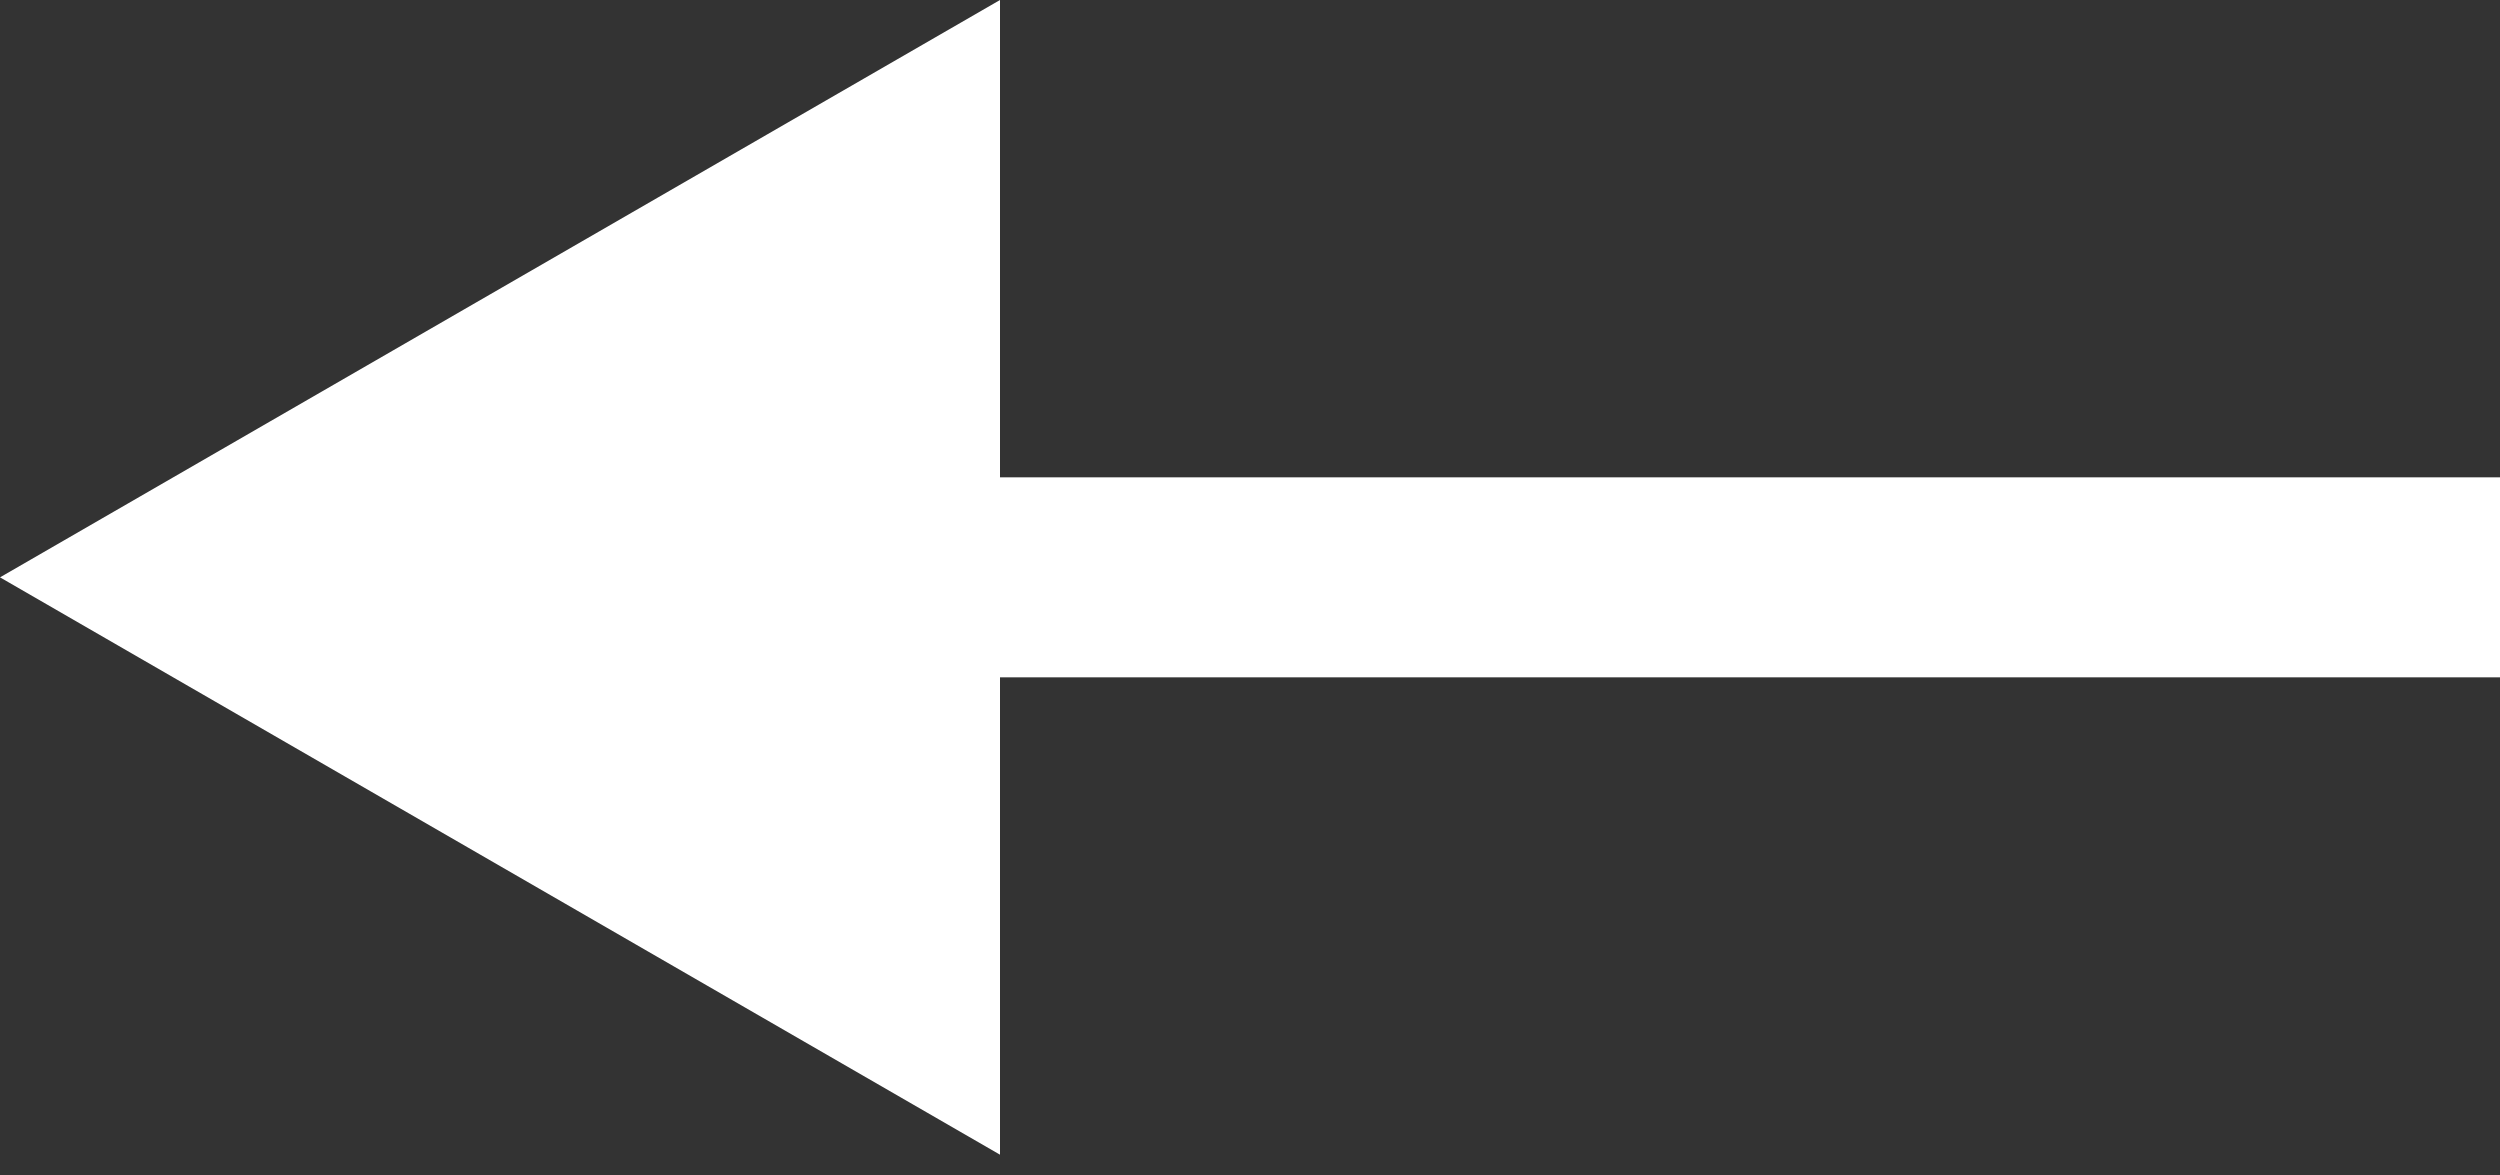
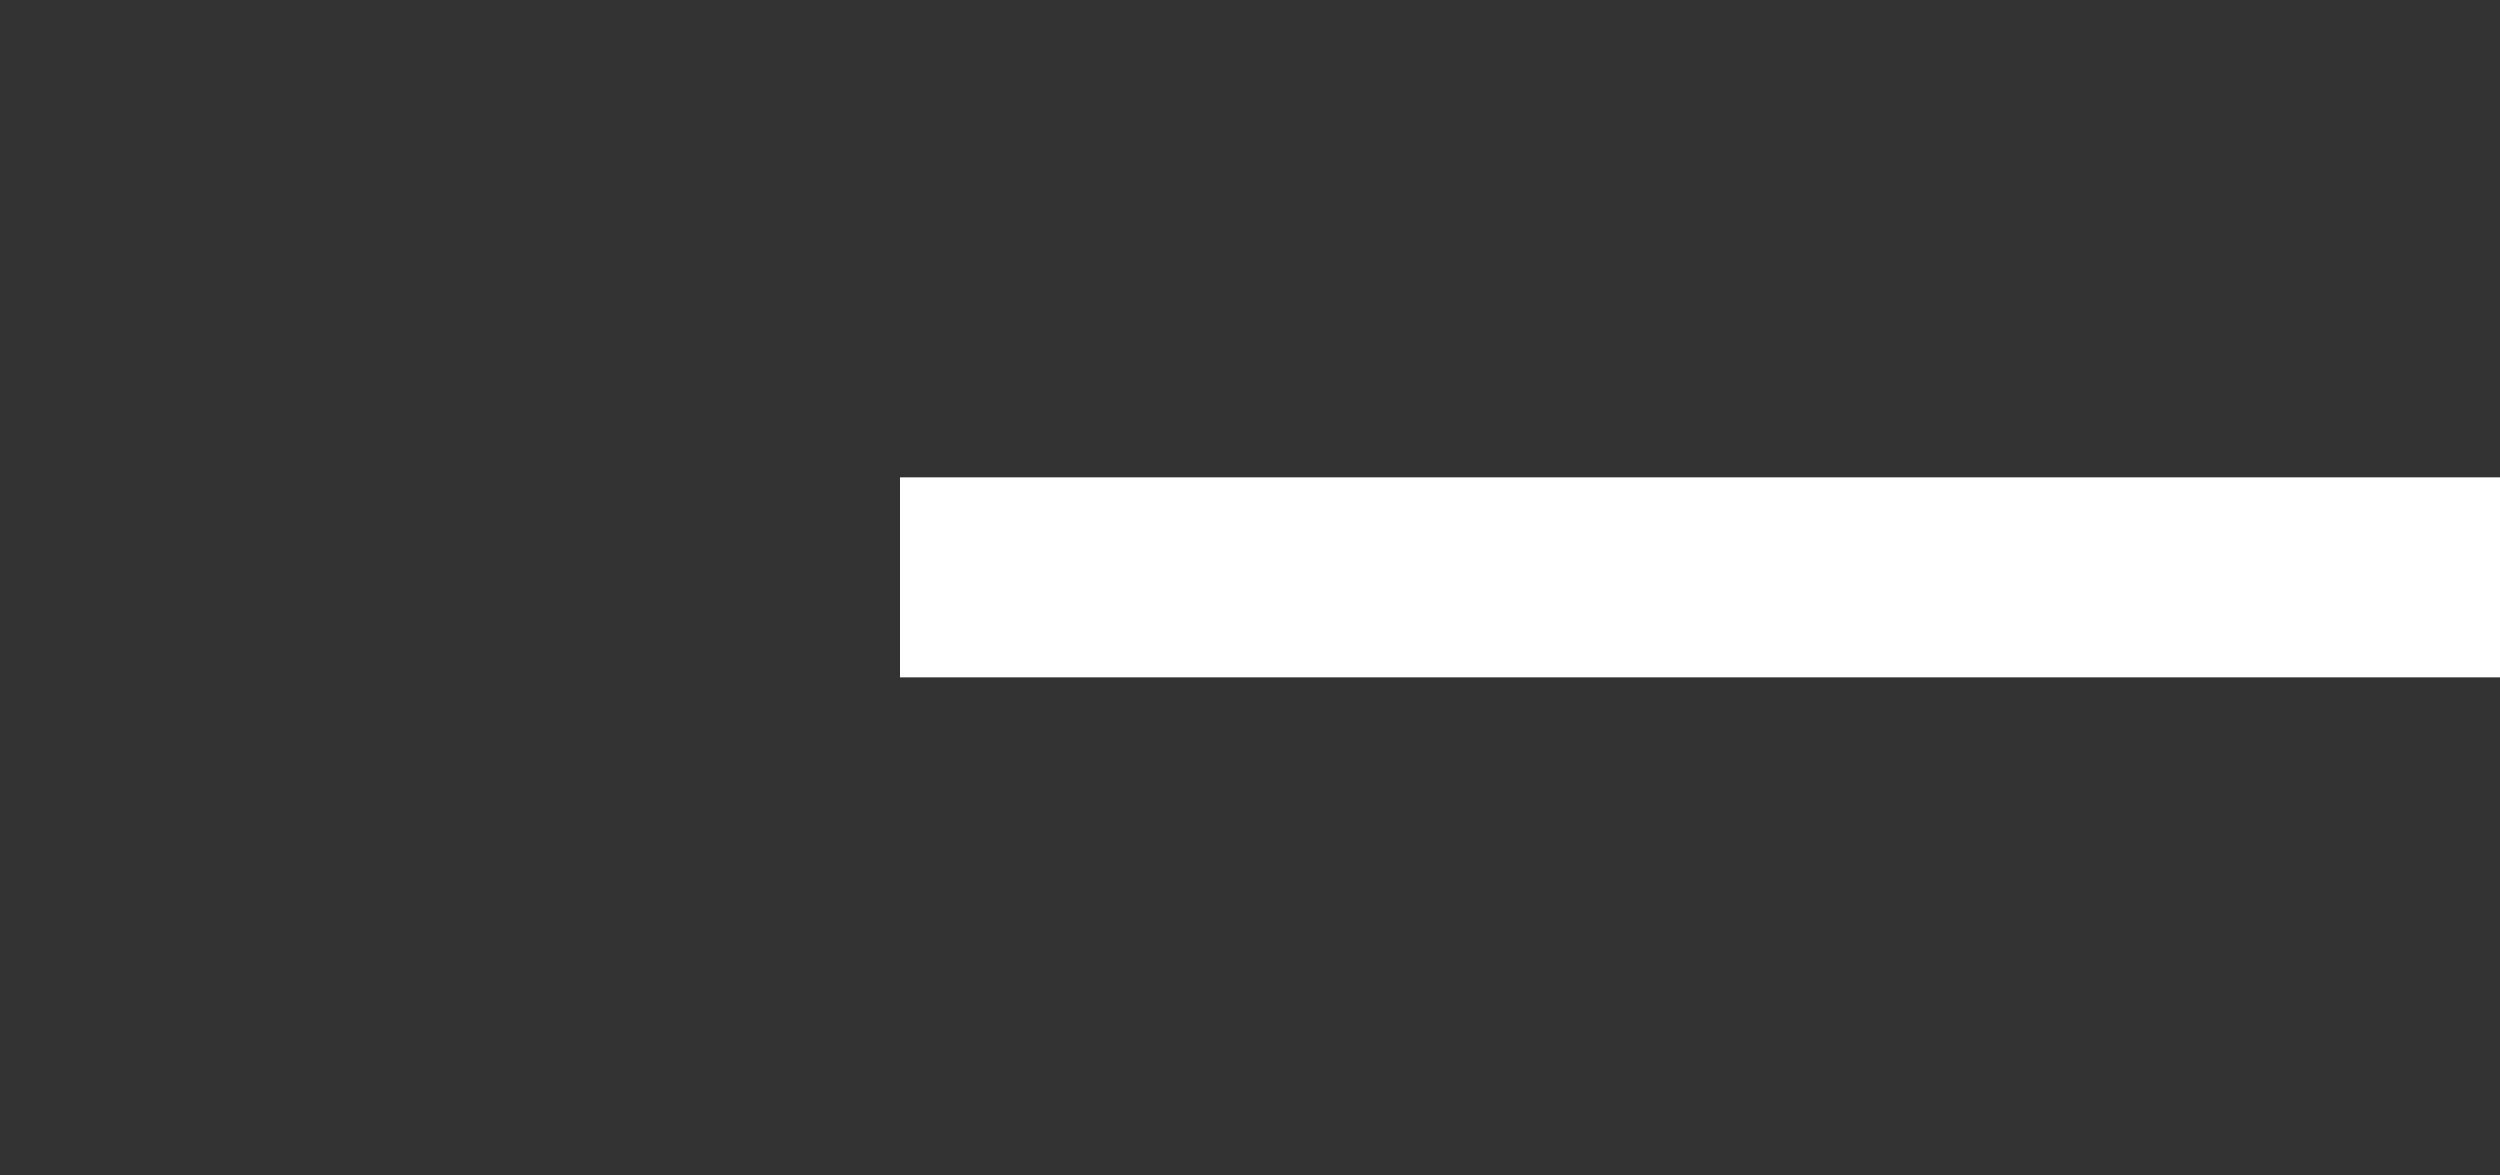
<svg xmlns="http://www.w3.org/2000/svg" width="100" height="47" viewBox="0 0 100 47" fill="none">
  <rect x="0" y="0" width="100" height="47" fill="#333333" stroke="none" />
-   <path d="M0 23.094L40 46.188V-1.71661e-05L0 23.094ZM100 19.094L36 19.094V27.094L100 27.094V19.094Z" fill="white" />
+   <path d="M0 23.094V-1.71661e-05L0 23.094ZM100 19.094L36 19.094V27.094L100 27.094V19.094Z" fill="white" />
</svg>